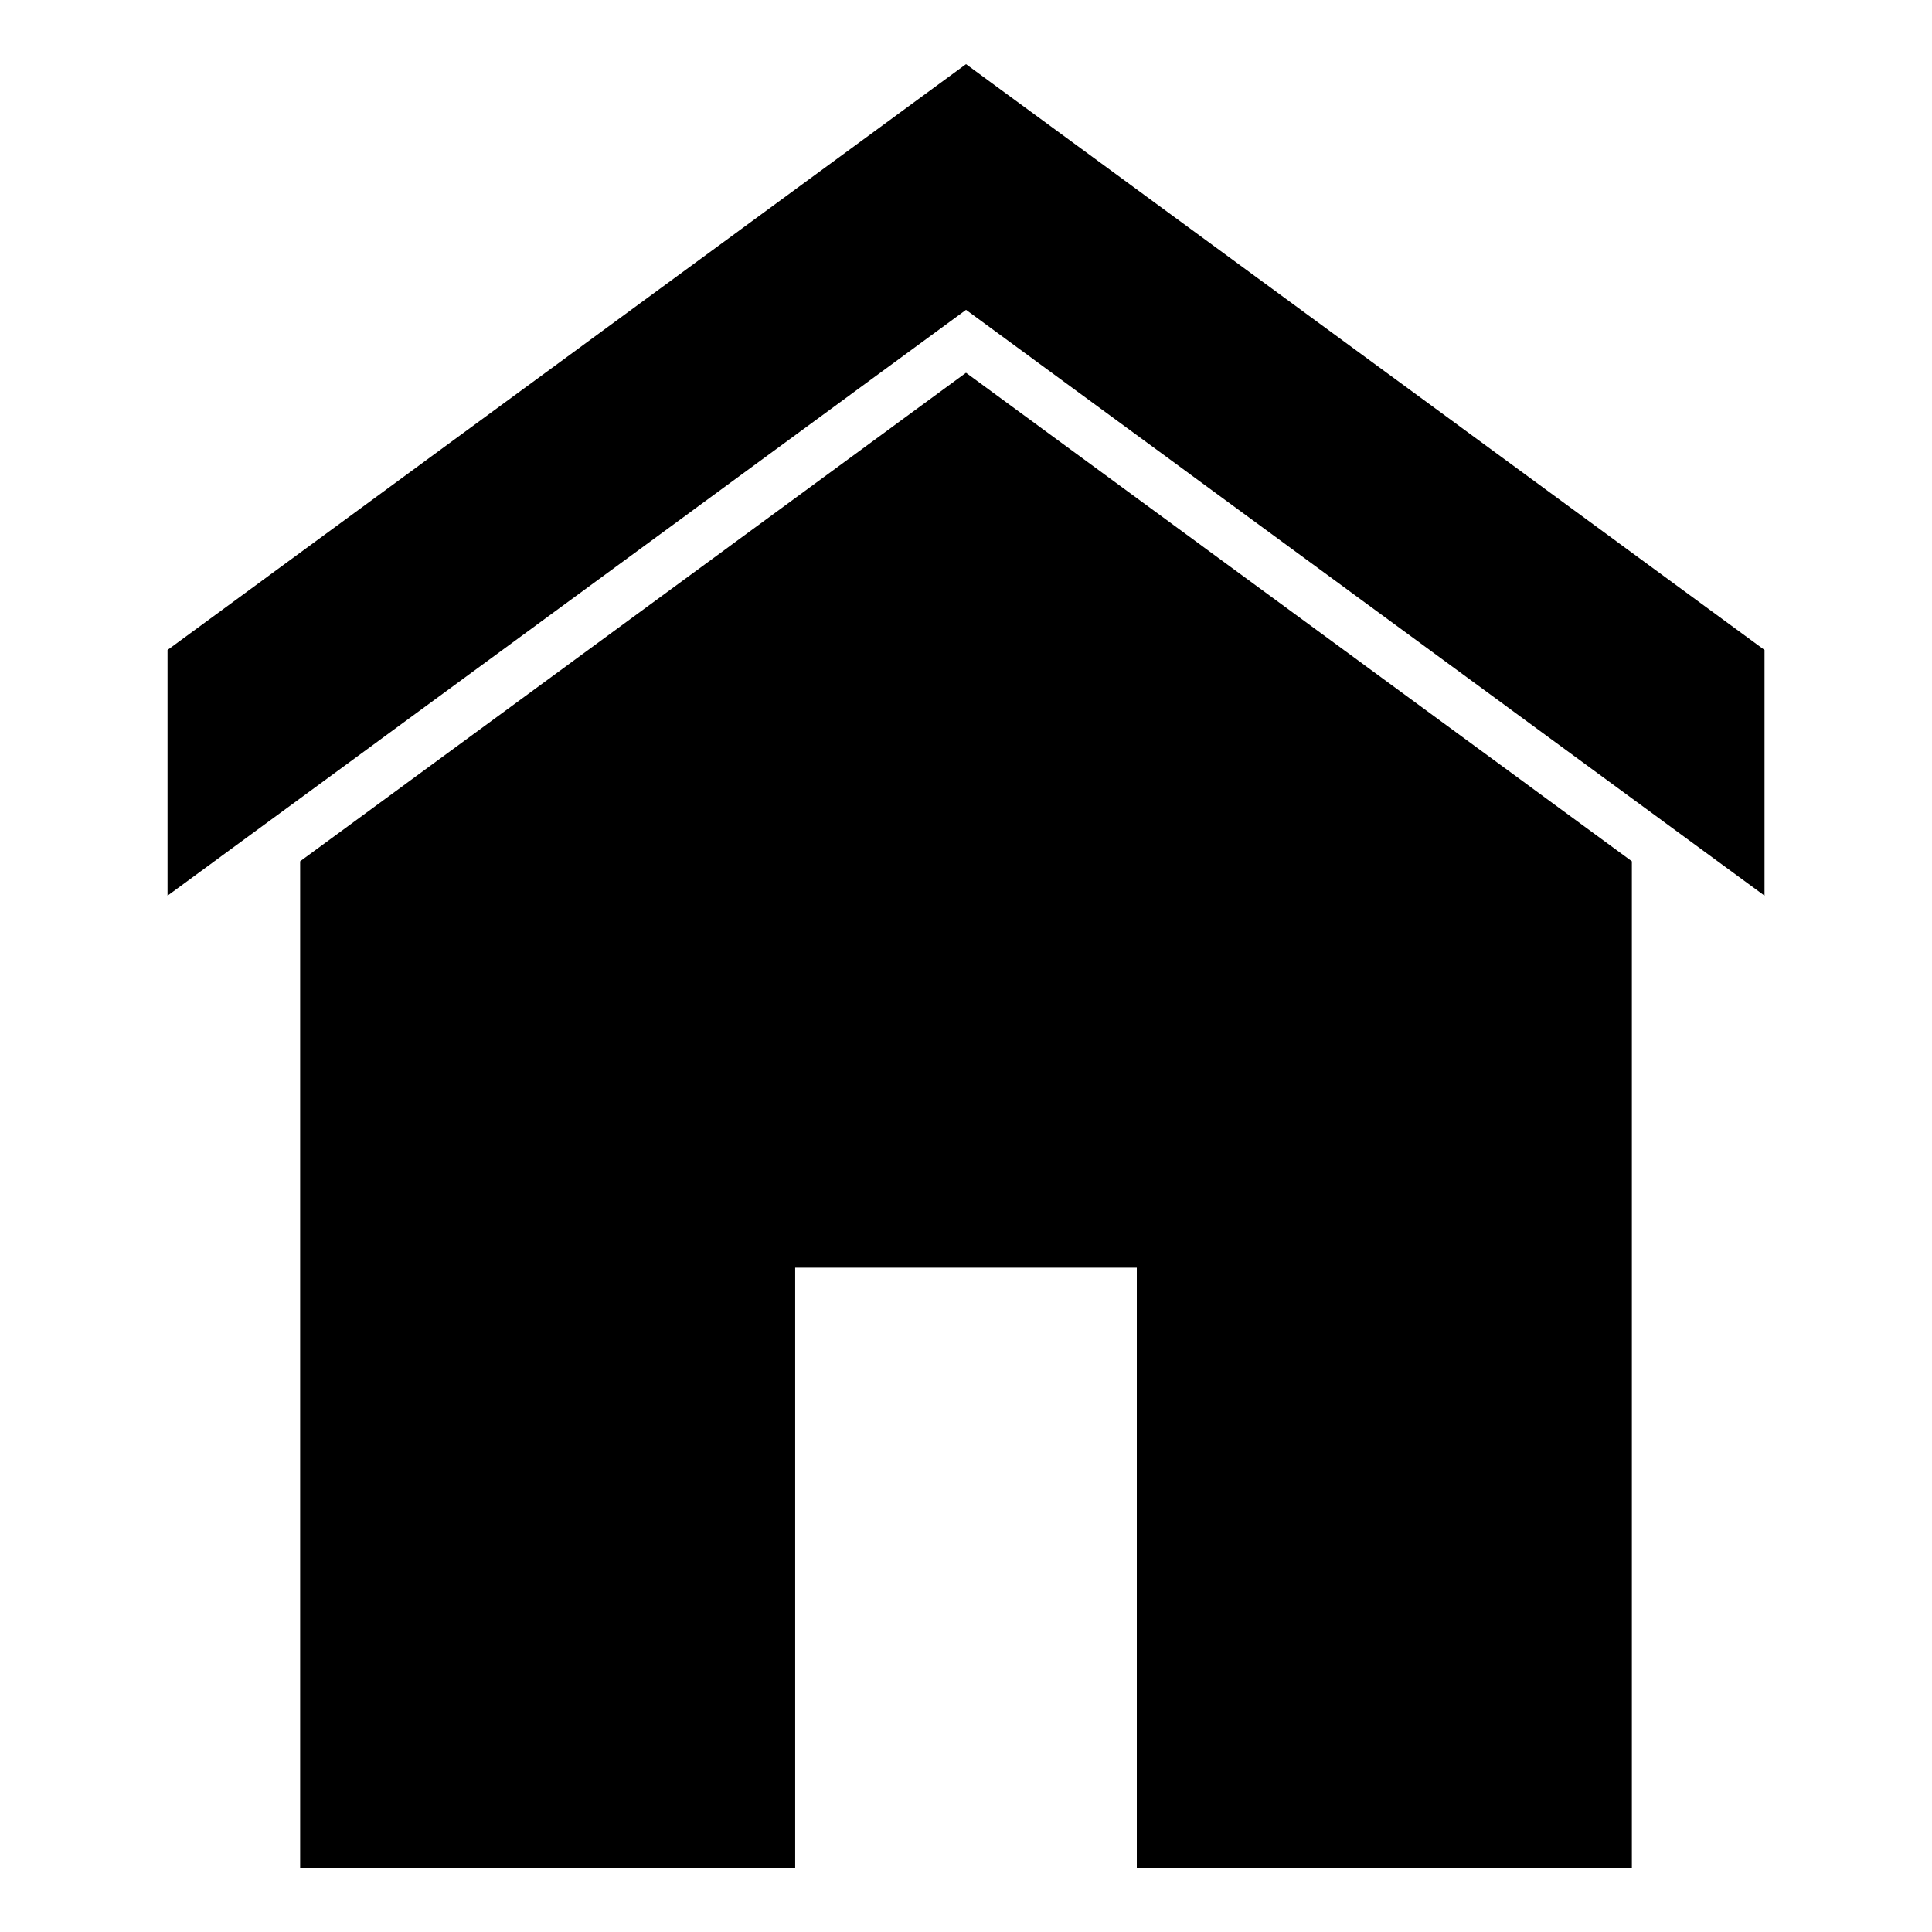
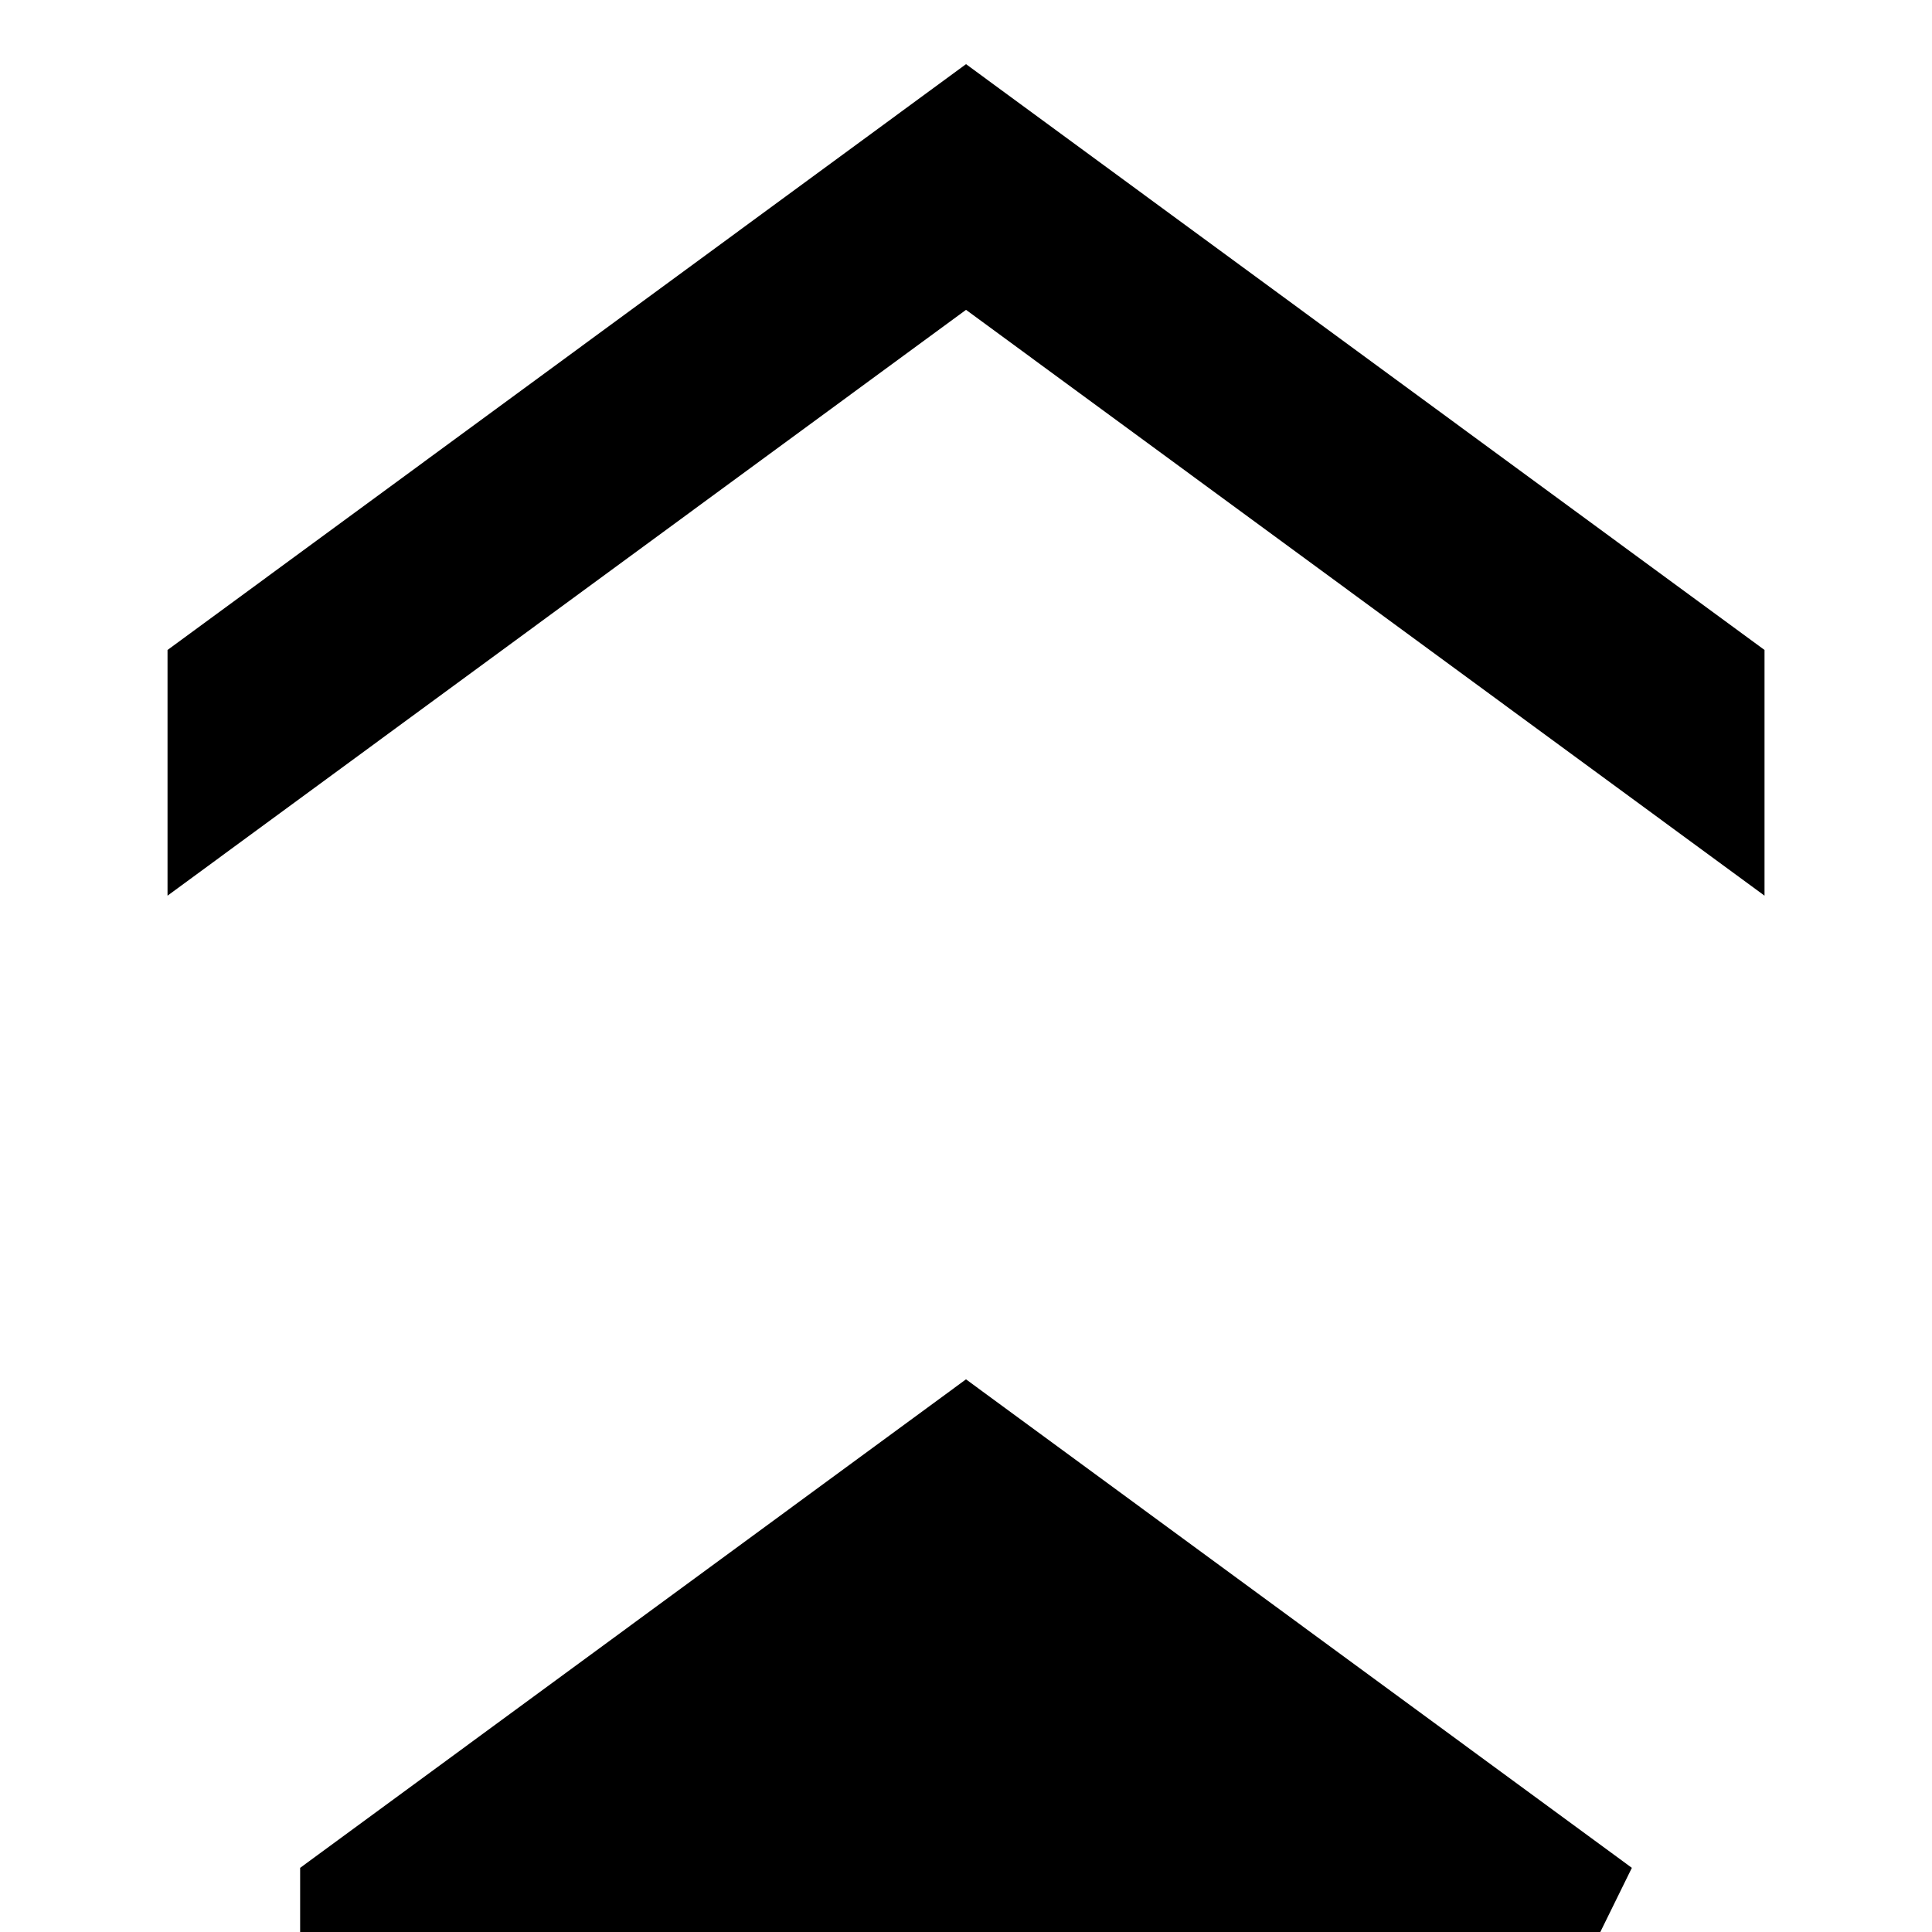
<svg xmlns="http://www.w3.org/2000/svg" fill="#000000" width="800px" height="800px" version="1.1" viewBox="144 144 512 512">
-   <path d="m576.46 639v-266.75l-176.46-129.46-176.46 129.46v266.75h131.19v-159.05h90.531v159.05zm35.156-257.64v-65.109l-211.61-155.25-211.61 155.25v65.109l211.61-155.25z" fill-rule="evenodd" />
+   <path d="m576.46 639l-176.46-129.46-176.46 129.46v266.75h131.19v-159.05h90.531v159.05zm35.156-257.64v-65.109l-211.61-155.25-211.61 155.25v65.109l211.61-155.25z" fill-rule="evenodd" />
</svg>